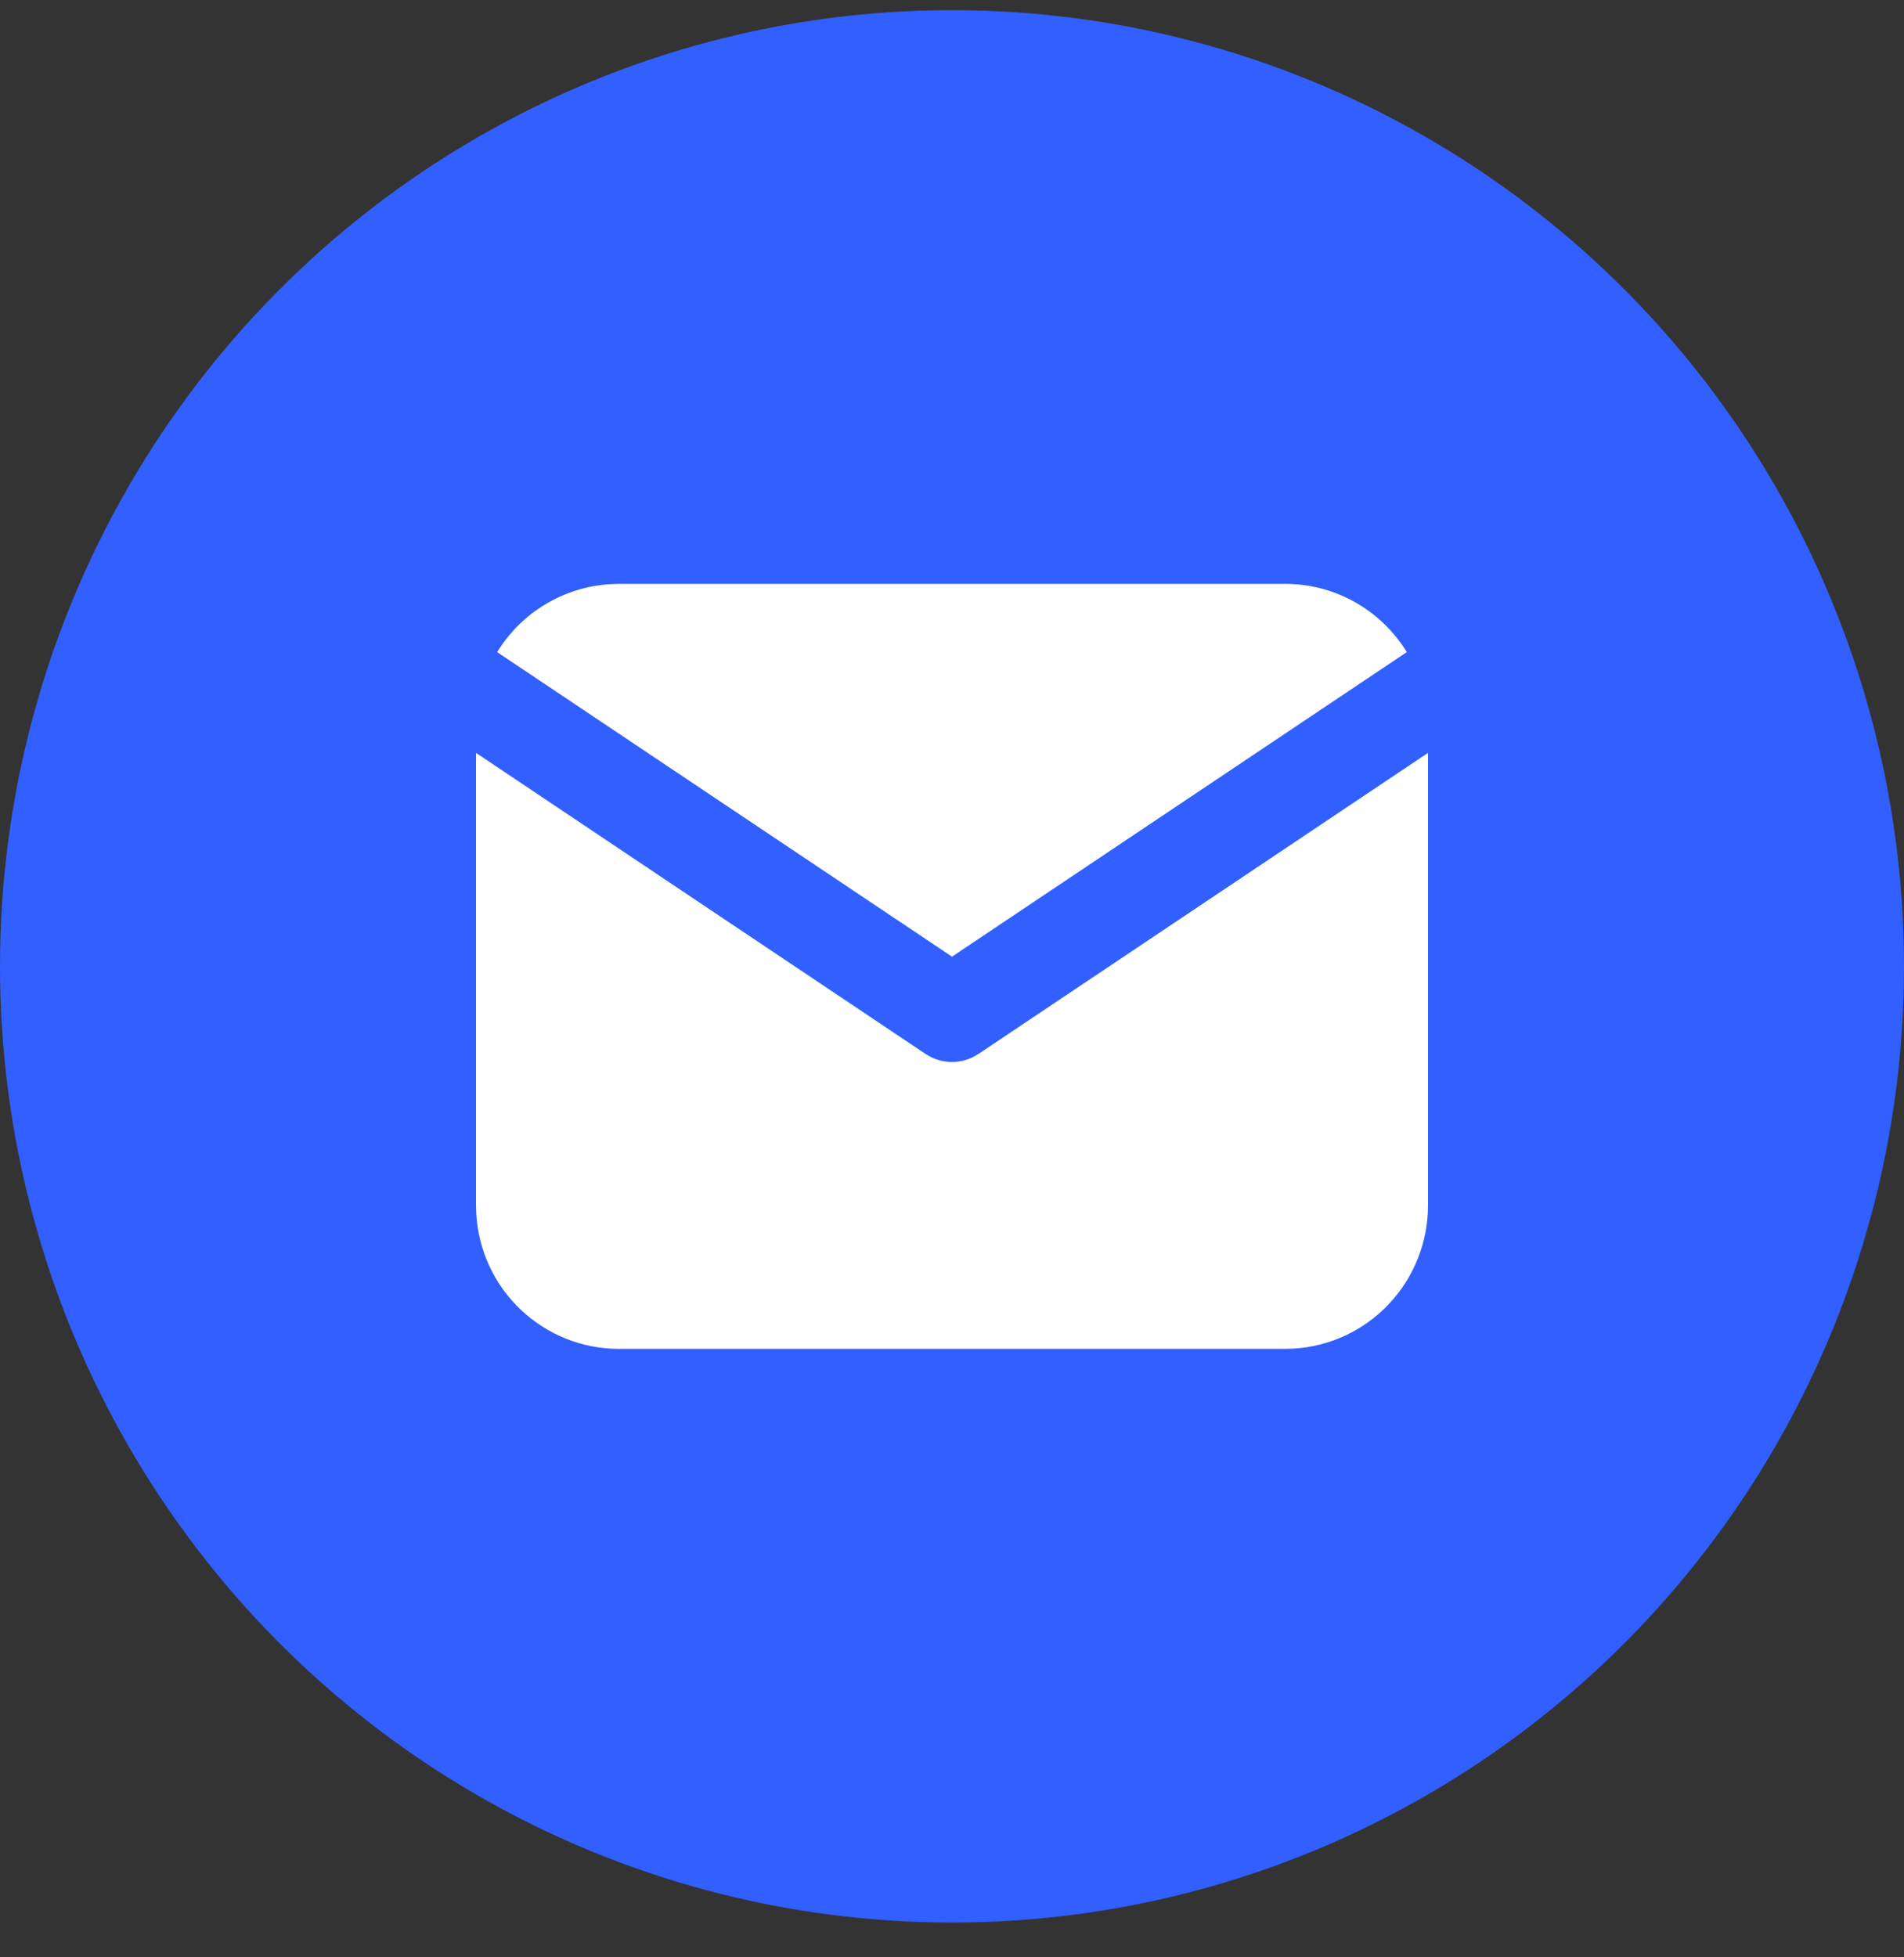
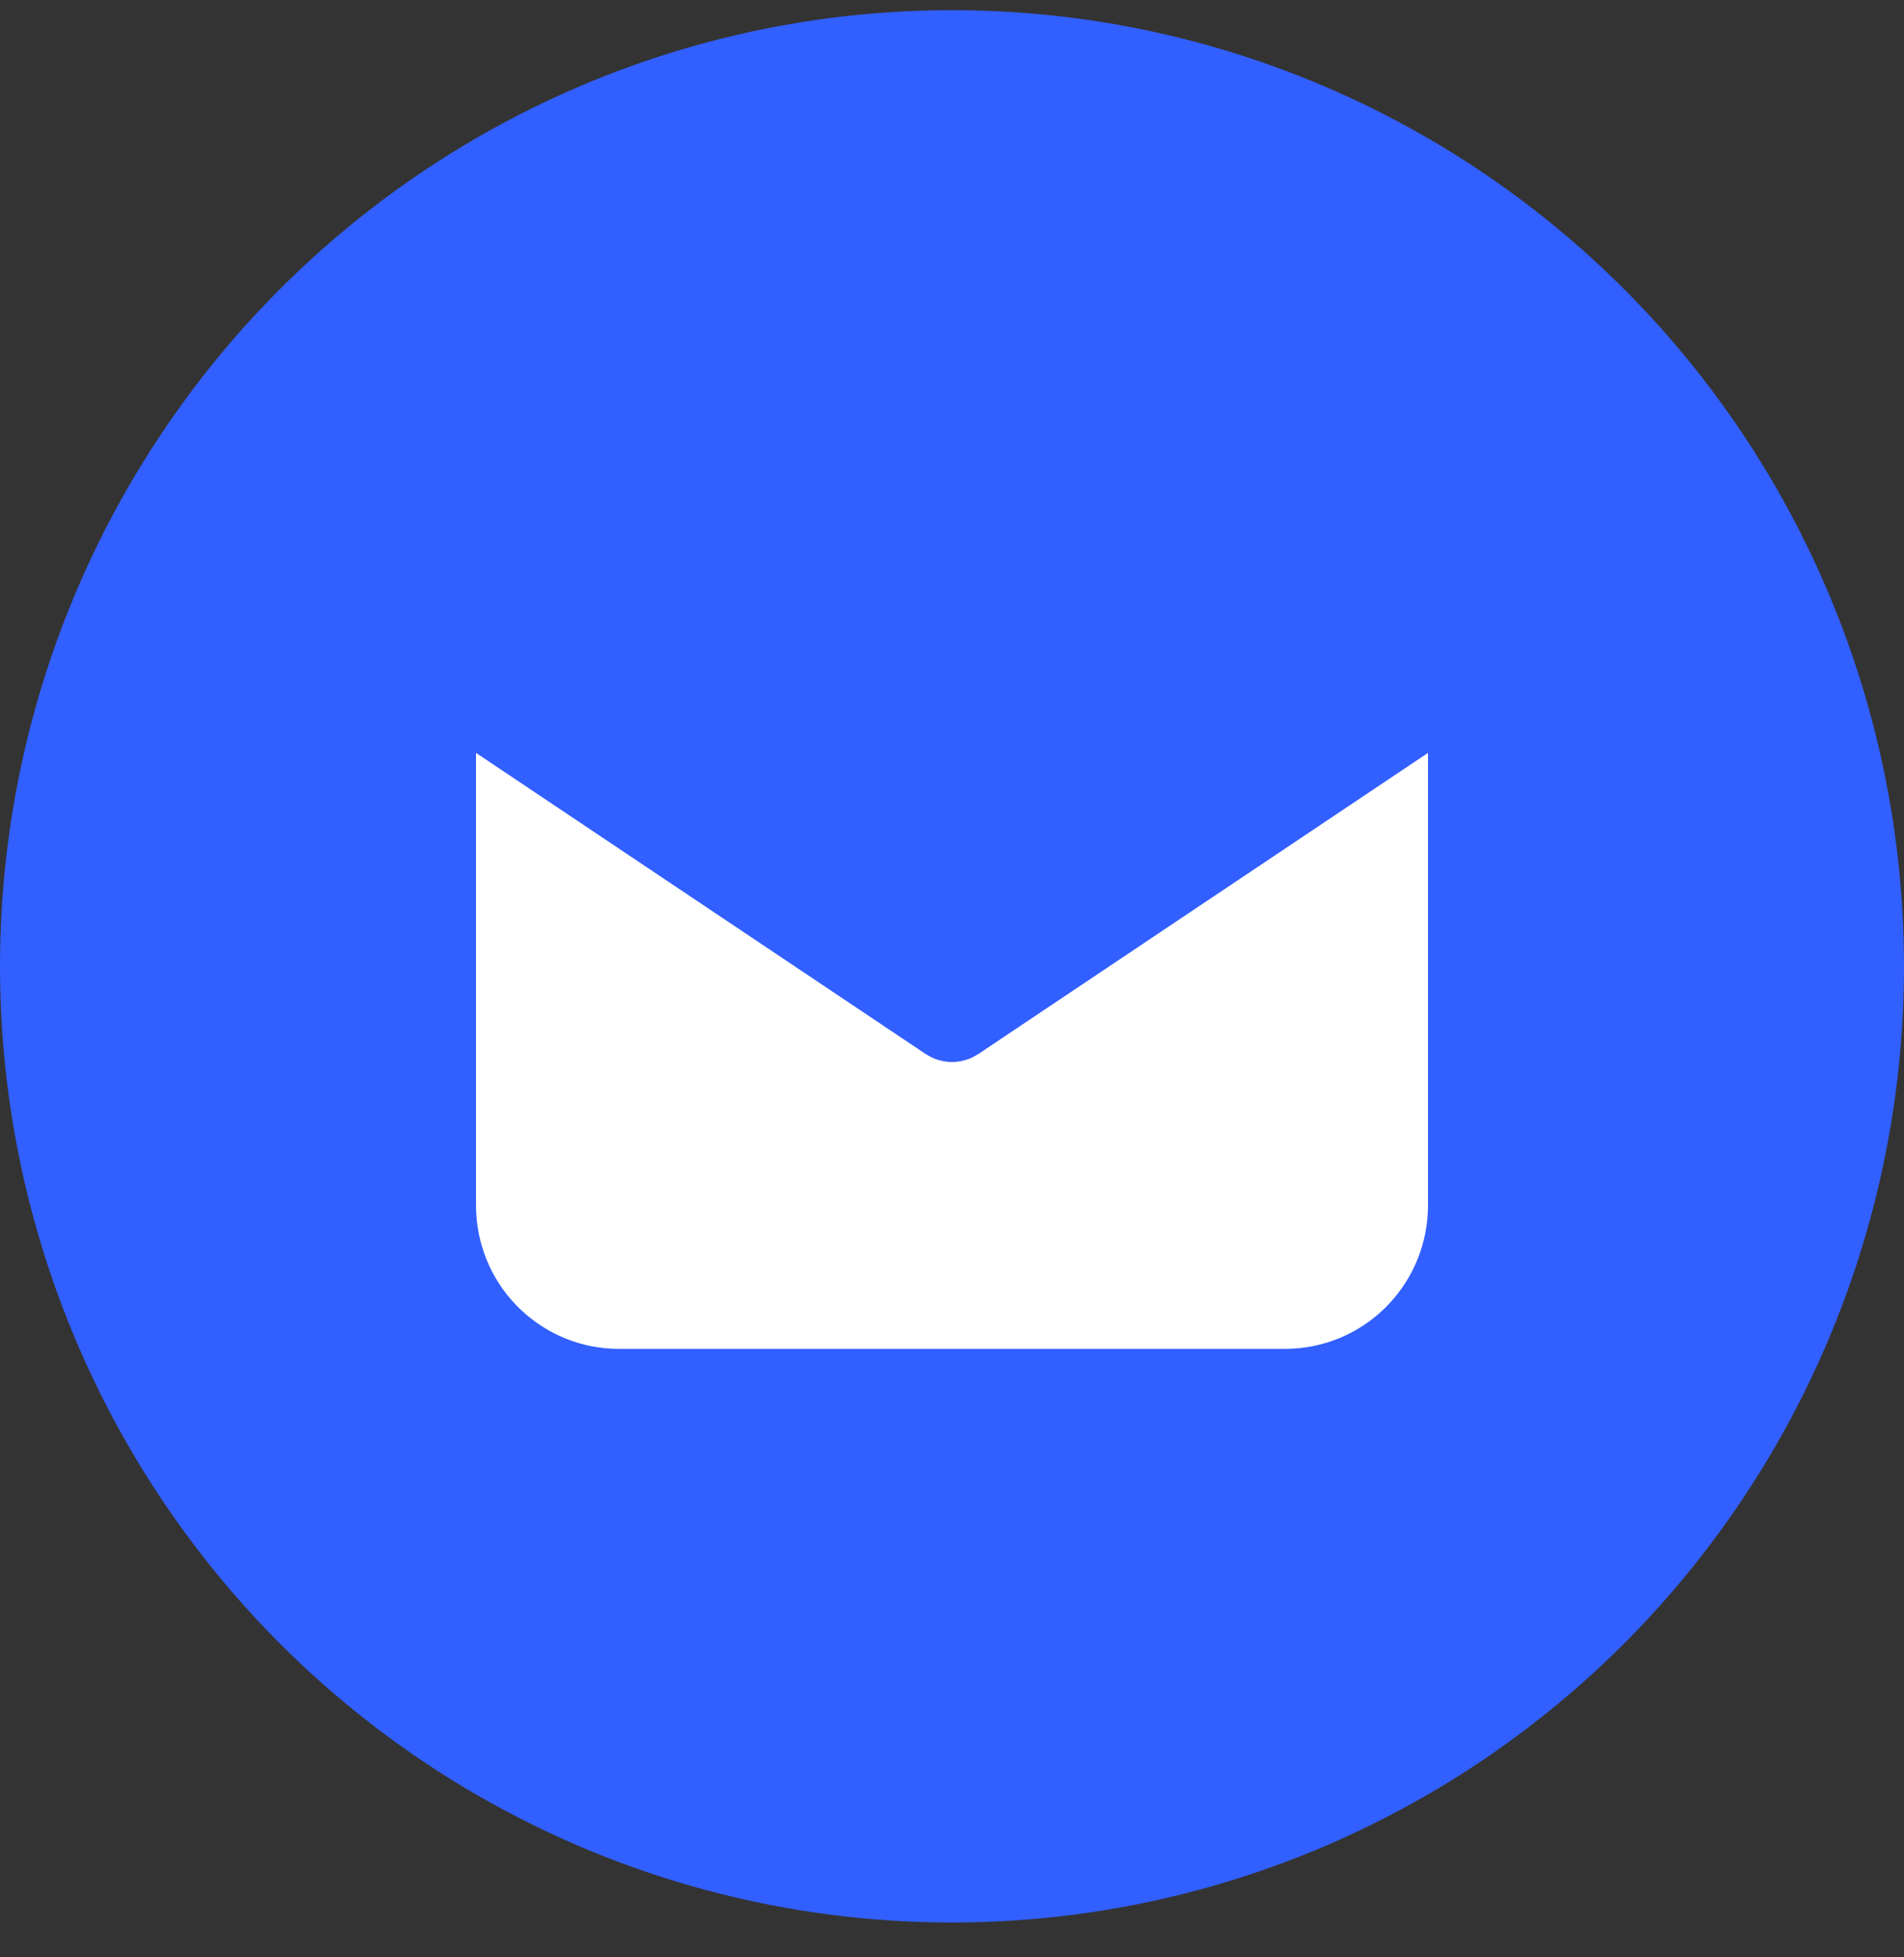
<svg xmlns="http://www.w3.org/2000/svg" width="36" height="37" viewBox="0 0 36 37" fill="none">
  <rect x="0" y="0" width="36" height="37" fill="#333333" stroke="none" />
  <g id="Ð¿Ð¾ÑÑÐ°">
    <ellipse id="Ellipse 6" cx="18" cy="18.267" rx="18" ry="18.075" fill="#325FFF" />
    <g id="Group">
      <path id="Vector" d="M27 14.232V22.786C27 23.478 26.737 24.143 26.264 24.646C25.792 25.15 25.146 25.453 24.458 25.493L24.3 25.498H11.7C11.011 25.498 10.349 25.233 9.848 24.759C9.346 24.285 9.045 23.636 9.005 22.945L9 22.786V14.232L17.5 19.923L17.605 19.983C17.728 20.043 17.863 20.075 18 20.075C18.137 20.075 18.272 20.043 18.395 19.983L18.5 19.923L27 14.232Z" fill="white" />
-       <path id="Vector_2" d="M24.3 11.037C25.272 11.037 26.124 11.553 26.599 12.327L18 18.084L9.4 12.327C9.626 11.959 9.936 11.65 10.305 11.427C10.673 11.204 11.089 11.072 11.519 11.044L11.7 11.037H24.3Z" fill="white" />
    </g>
  </g>
</svg>